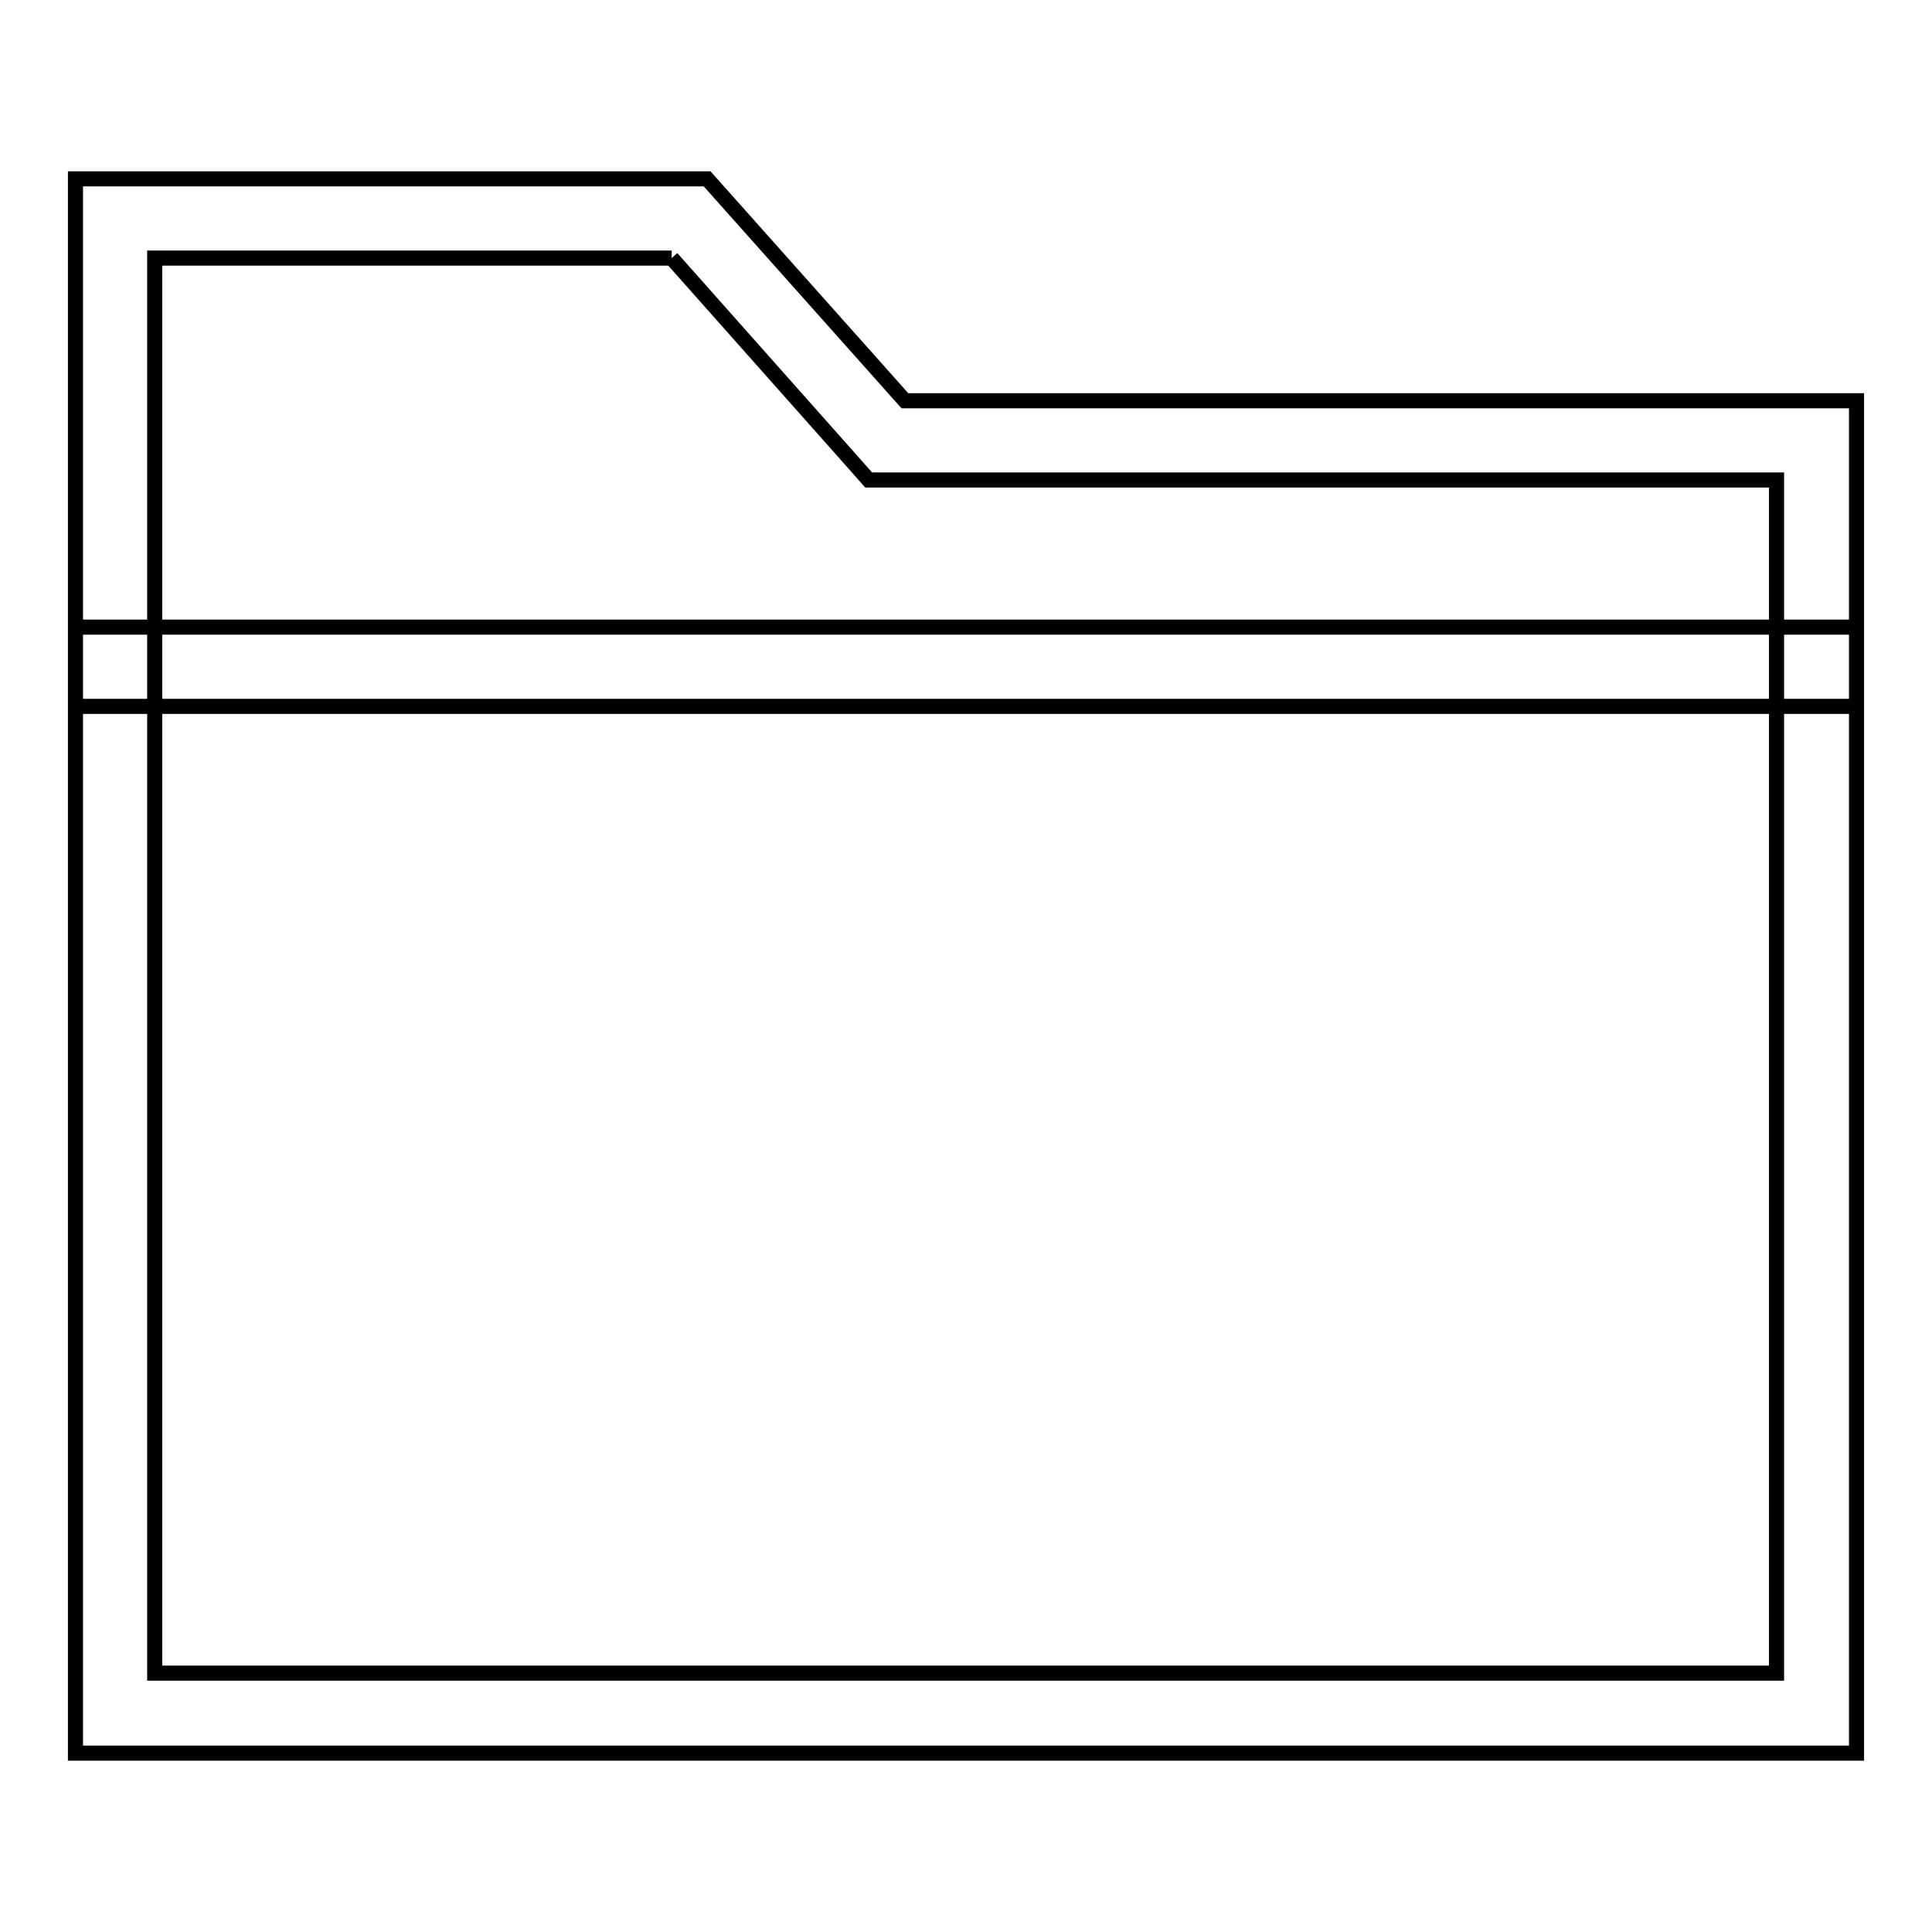
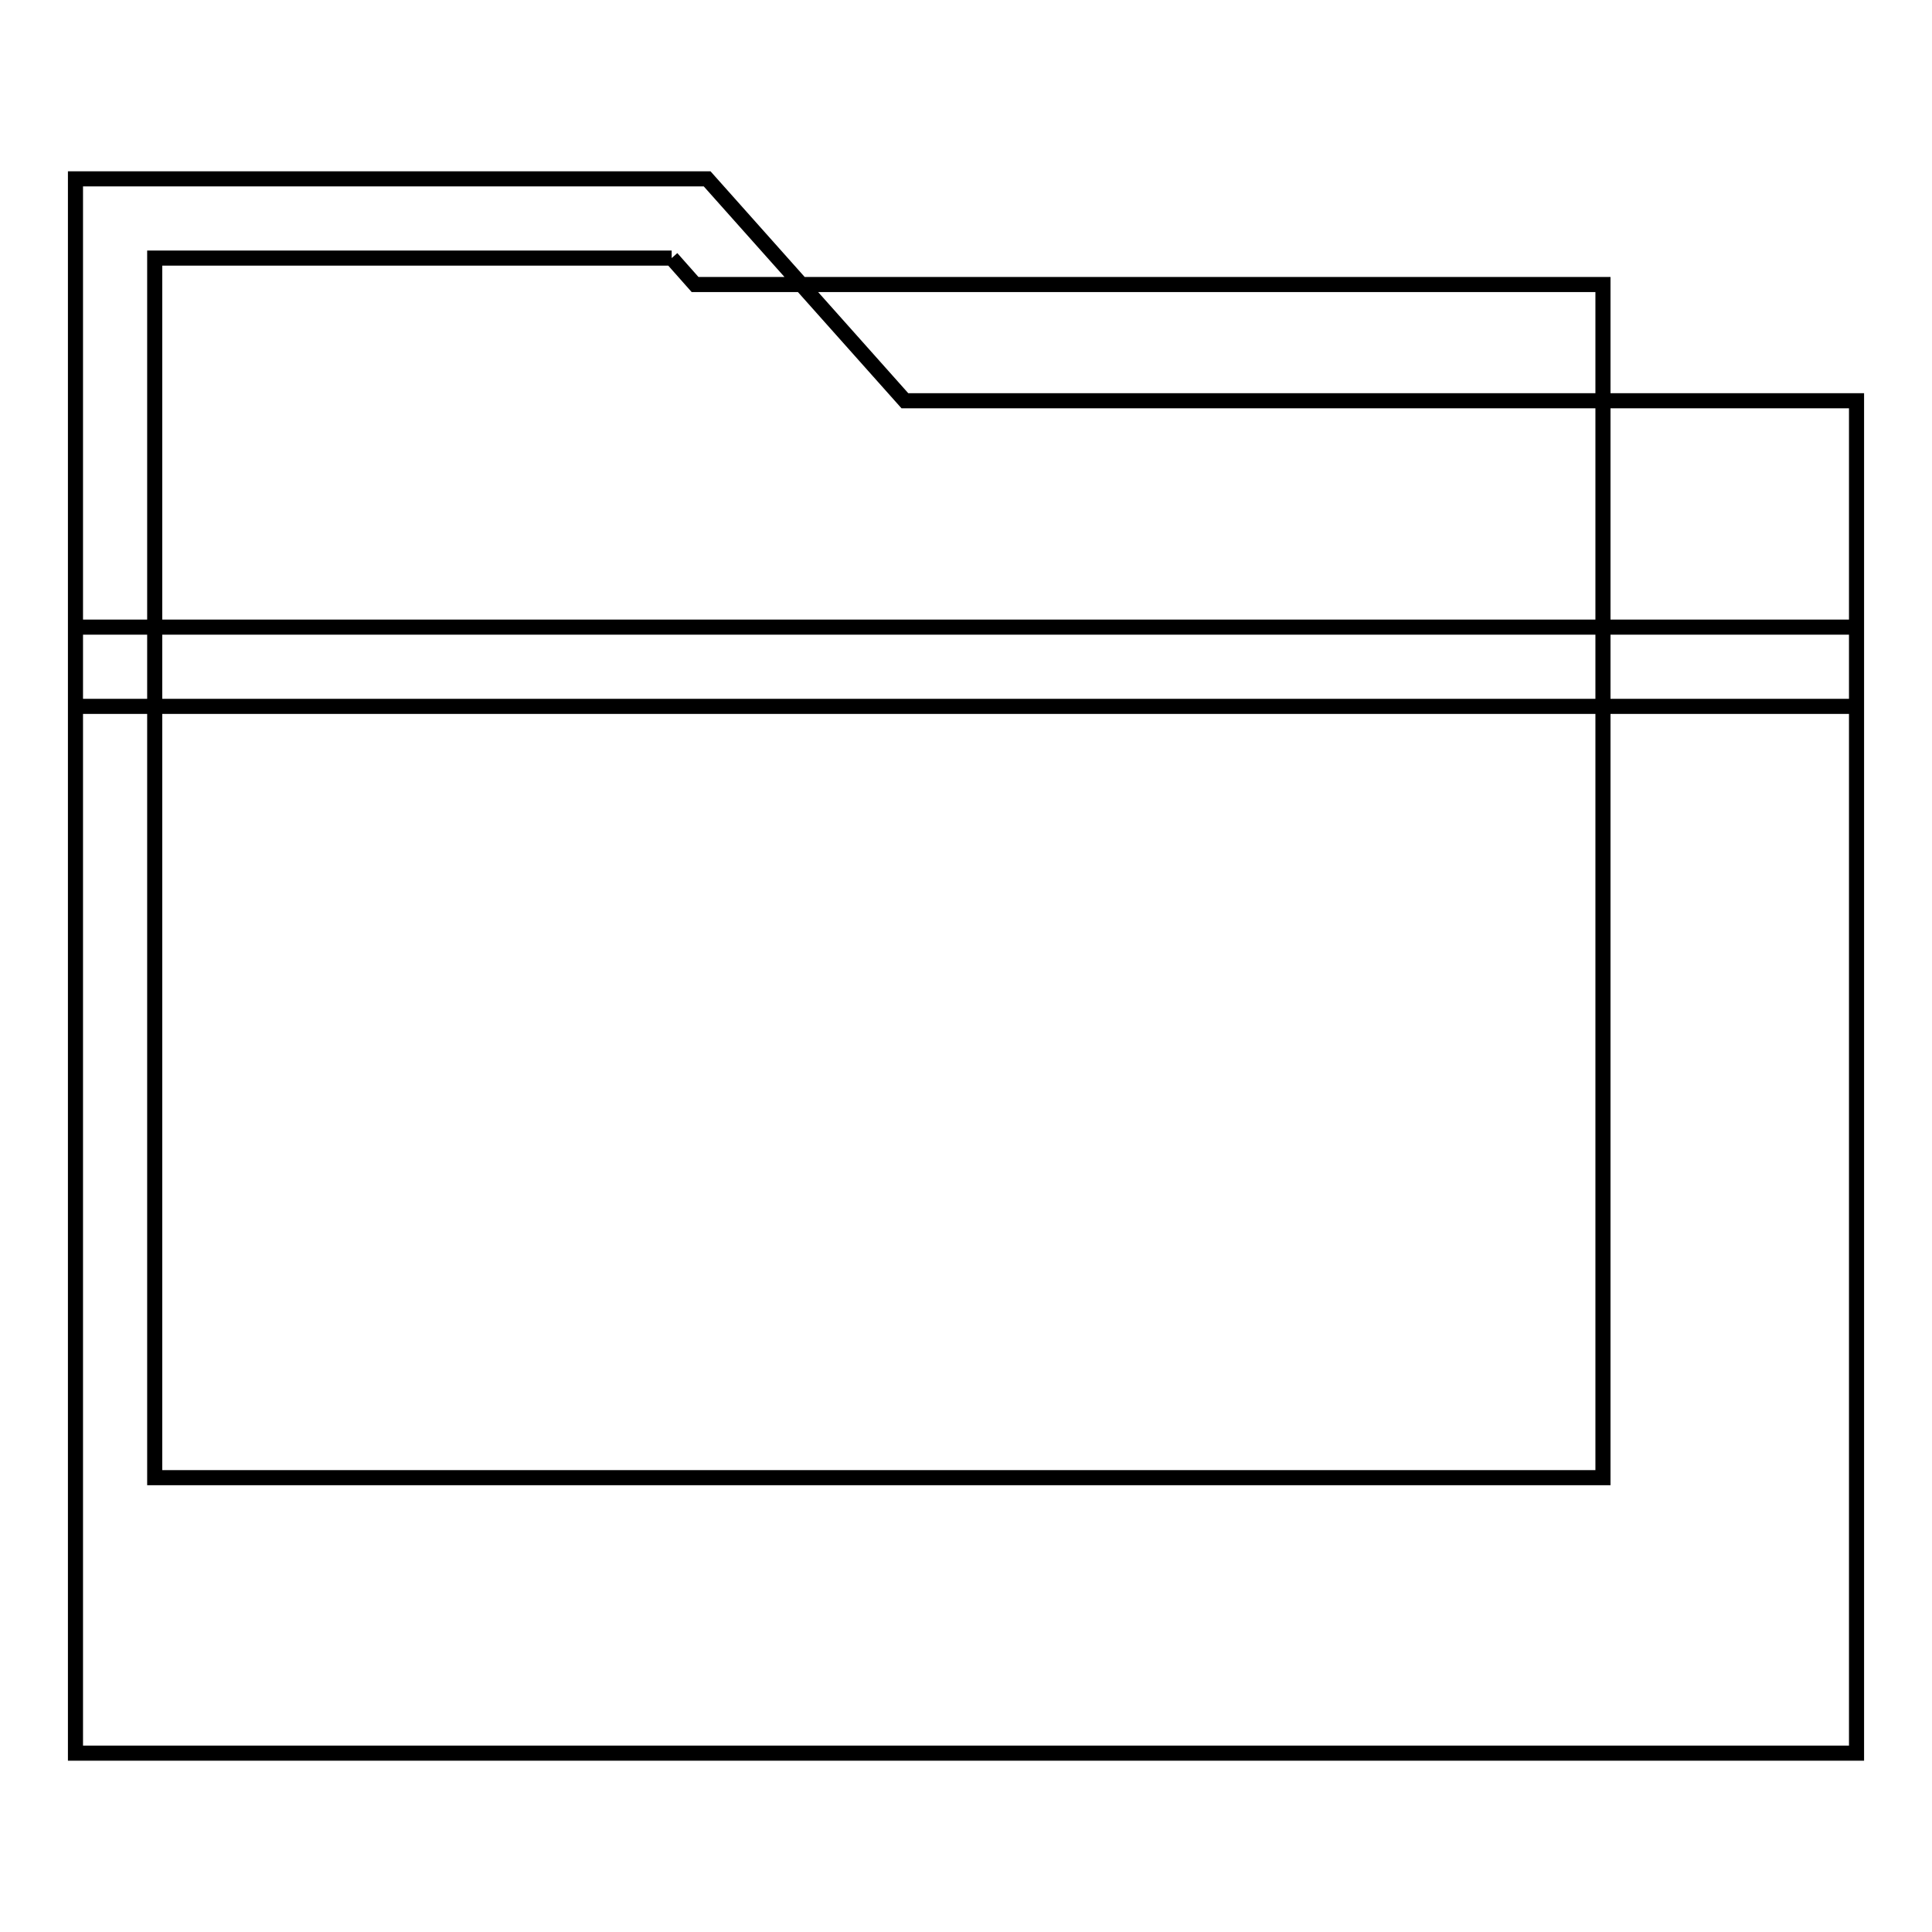
<svg xmlns="http://www.w3.org/2000/svg" version="1.1" x="0px" y="0px" viewBox="0 0 256 256" enable-background="new 0 0 256 256" xml:space="preserve">
  <g>
-     <path stroke-width="2" fill-opacity="0" stroke="#000000" d="M89,34.2l23,25.9l3.1,3.5h120.3v158.1H20.5V34.2H89 M93.7,23.7H10v208.6h236V53.1H119.9L93.7,23.7z  M246,83.1H10v10.5h236V83.1z" />
+     <path stroke-width="2" fill-opacity="0" stroke="#000000" d="M89,34.2l3.1,3.5h120.3v158.1H20.5V34.2H89 M93.7,23.7H10v208.6h236V53.1H119.9L93.7,23.7z  M246,83.1H10v10.5h236V83.1z" />
  </g>
</svg>